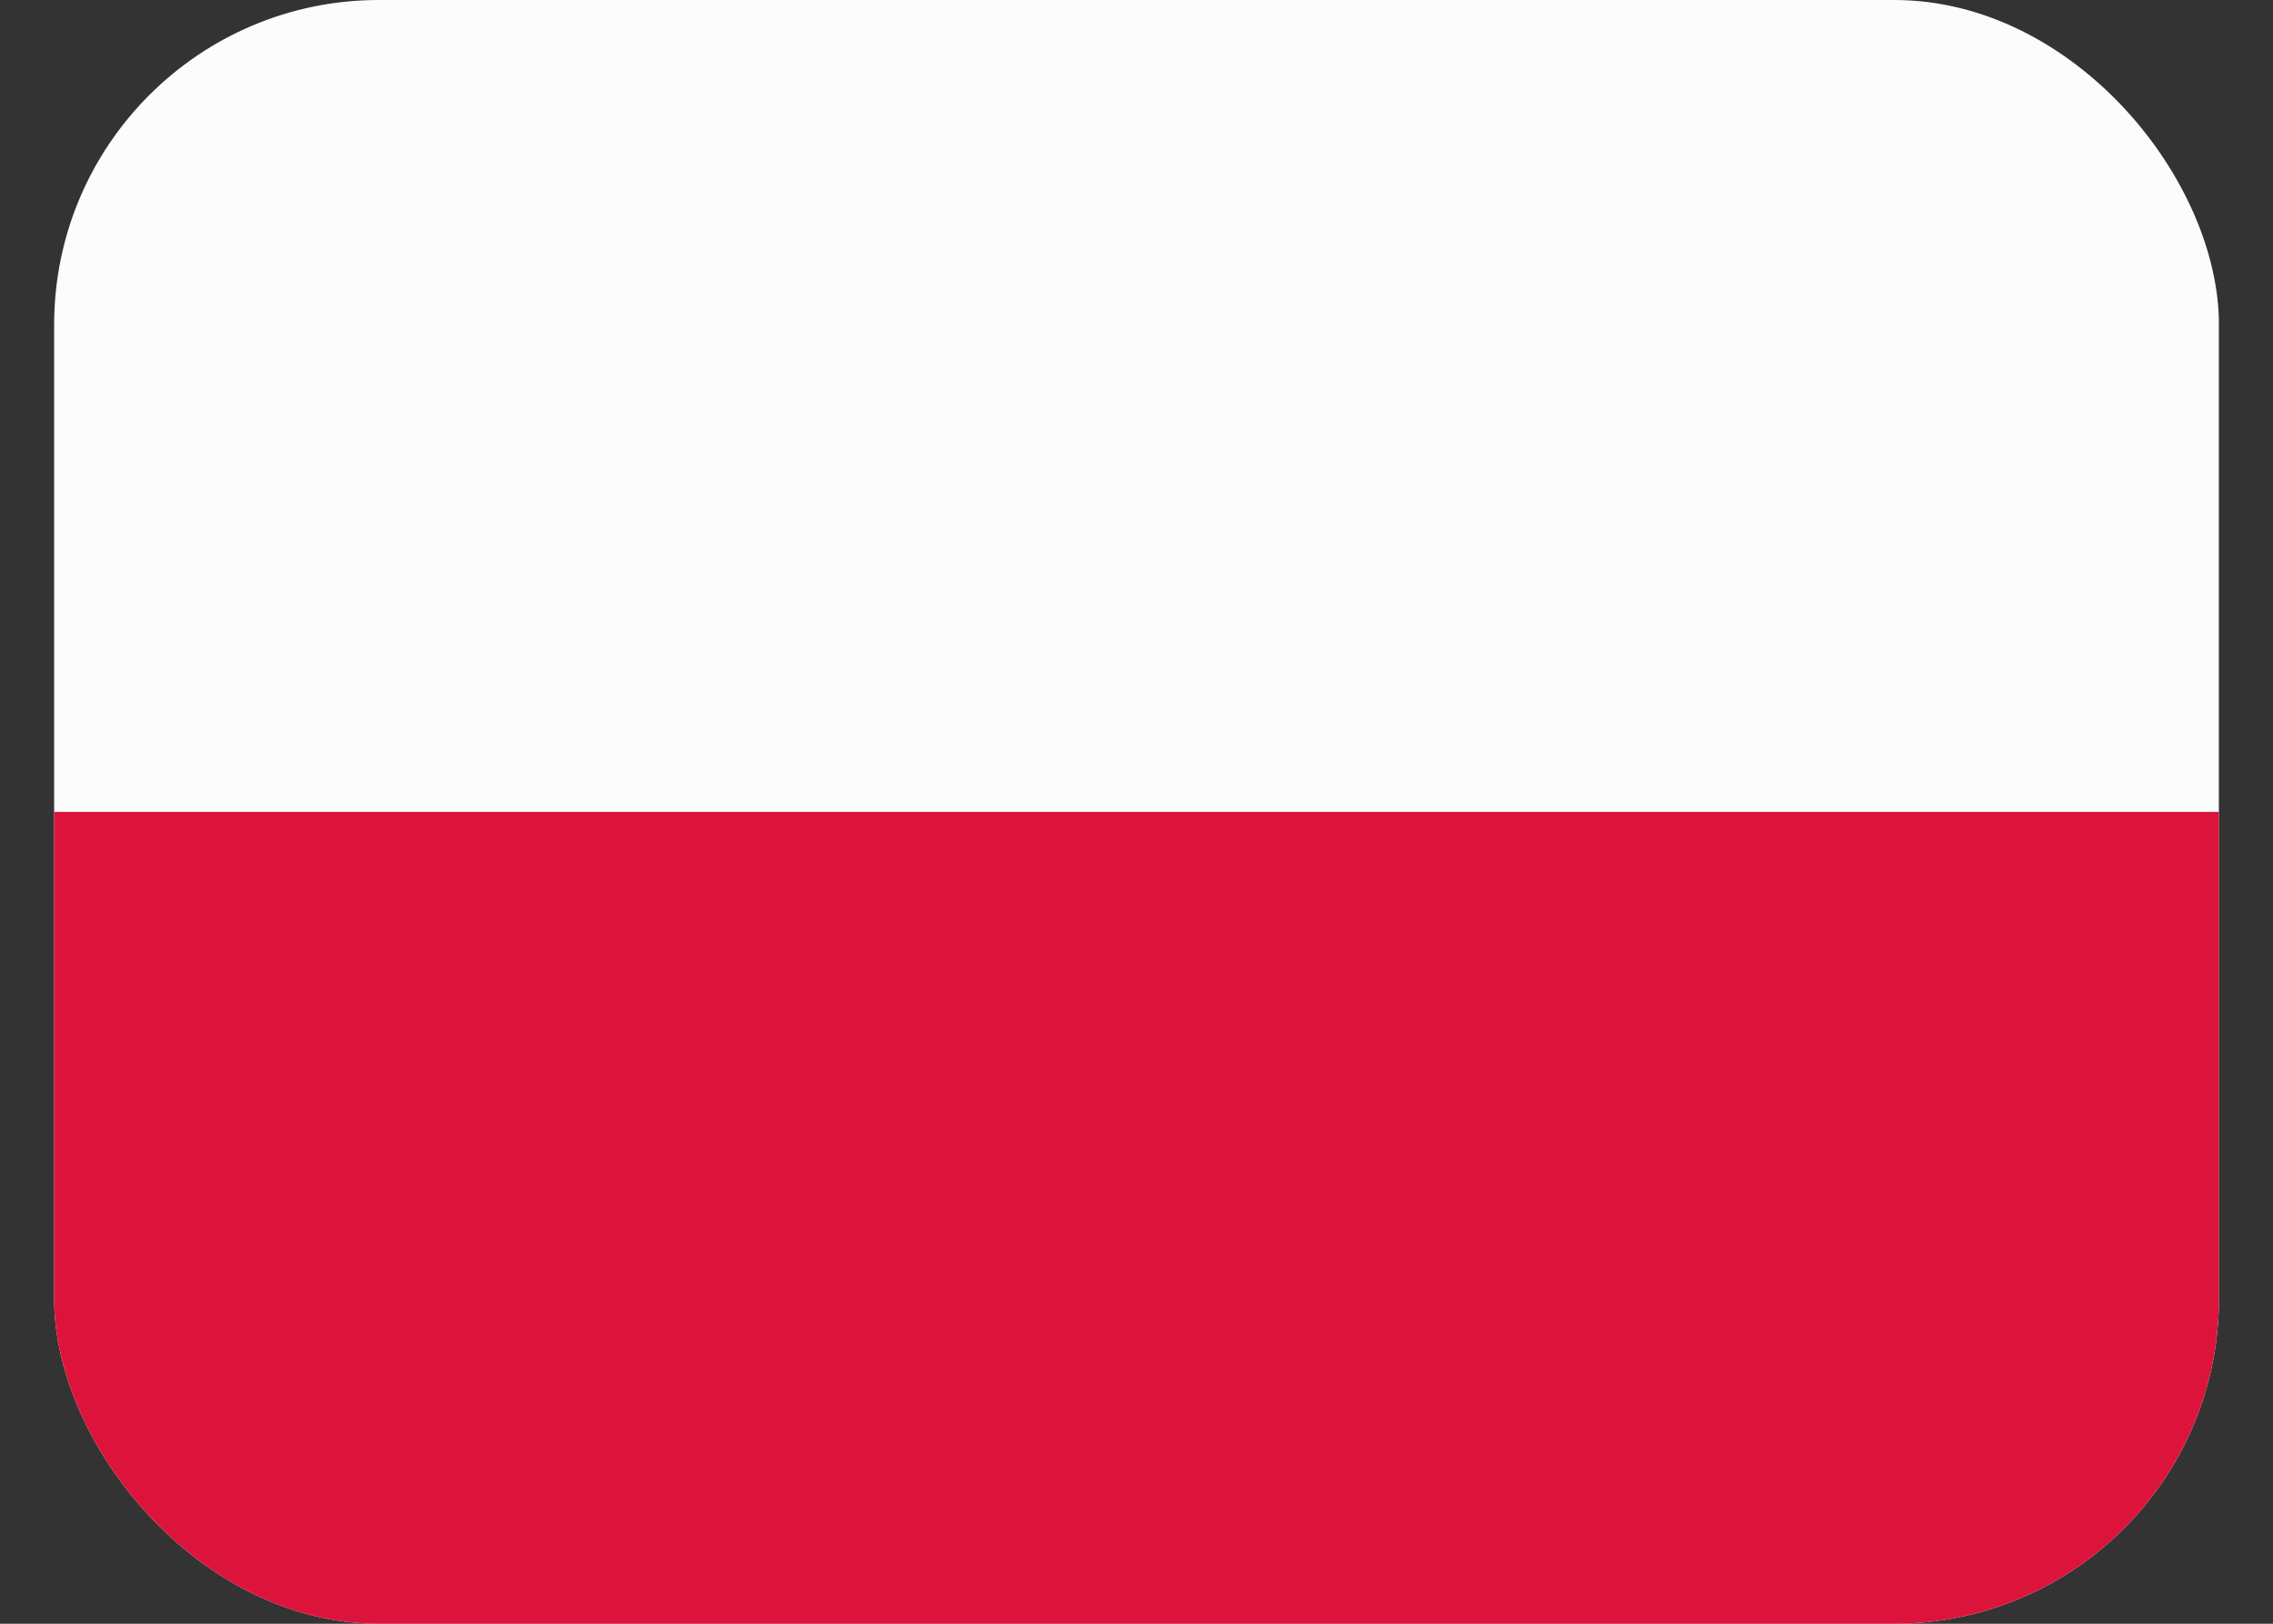
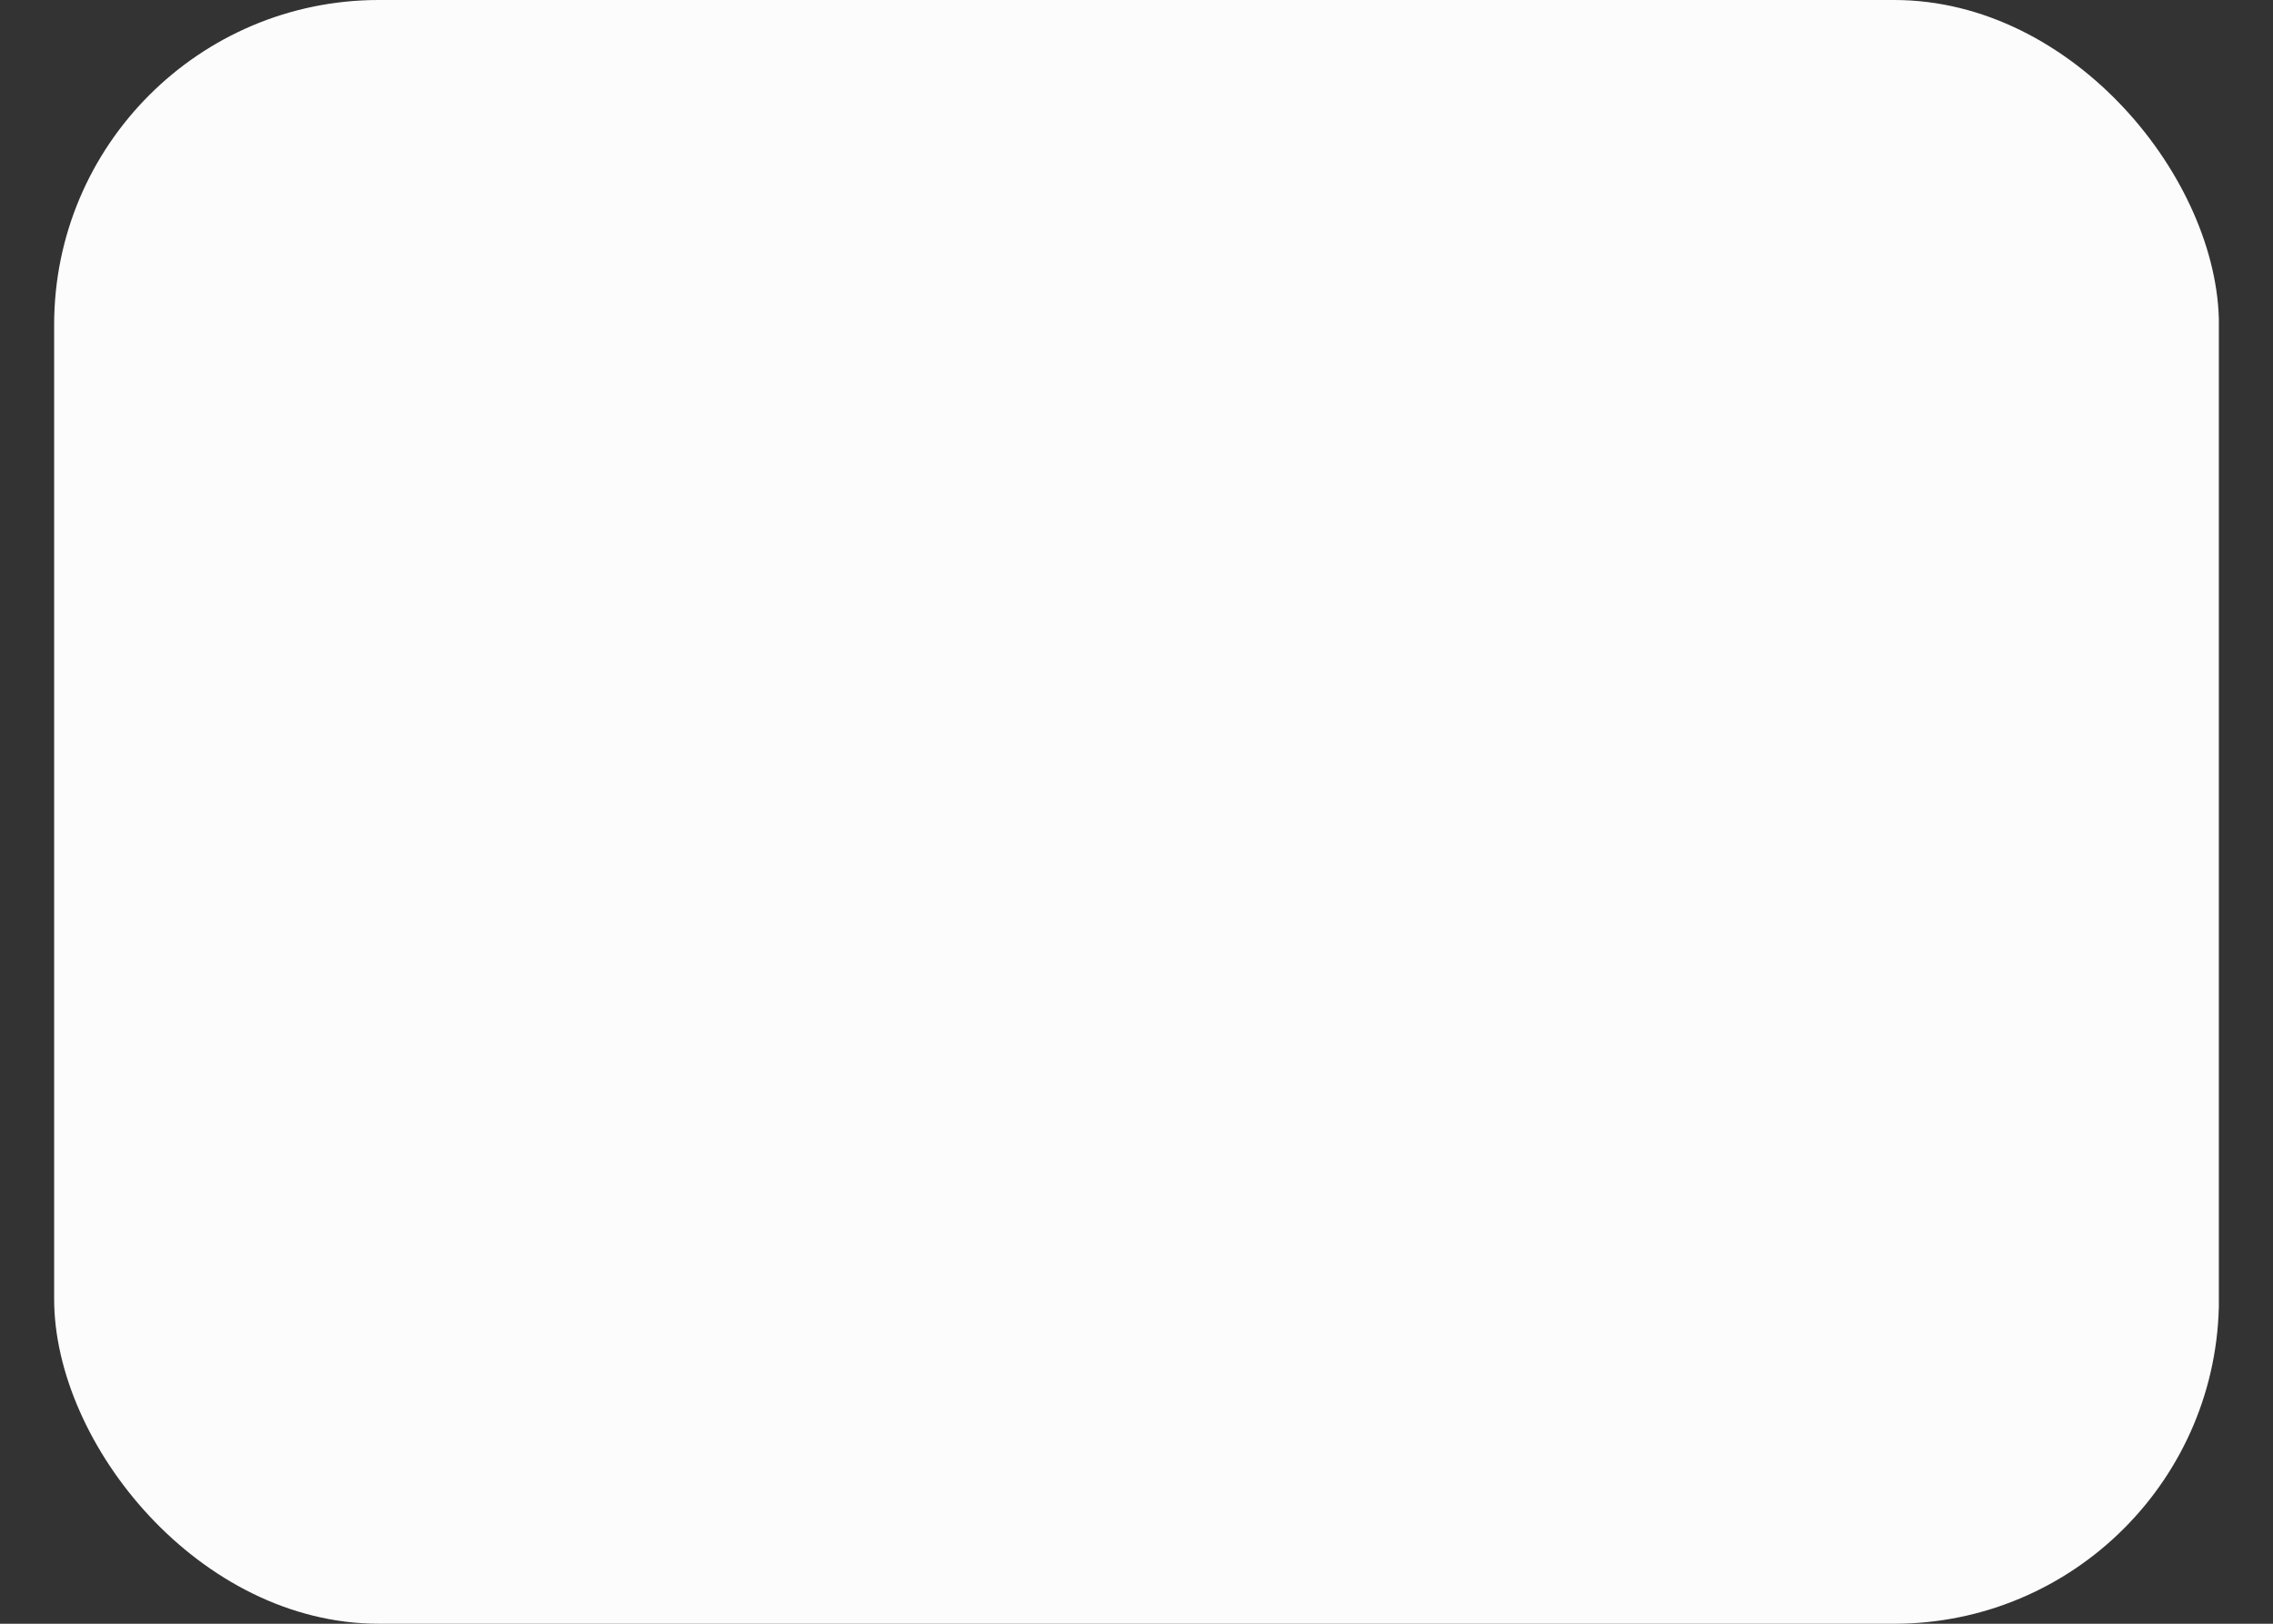
<svg xmlns="http://www.w3.org/2000/svg" width="28" height="20" viewBox="0 0 28 20" fill="none">
  <rect x="0" y="0" width="28" height="20" fill="#333333" stroke="none" />
  <g clip-path="url(#clip0_142_56)">
    <path fill-rule="evenodd" clip-rule="evenodd" d="M27.333 20H0.667V0H27.333V20Z" fill="#FCFCFC" />
-     <path fill-rule="evenodd" clip-rule="evenodd" d="M27.333 20H0.667V10H27.333V20Z" fill="#DC143C" />
  </g>
  <defs>
    <clipPath id="clip0_142_56">
      <rect x="0.667" width="26.667" height="20" rx="4" fill="white" />
    </clipPath>
  </defs>
</svg>